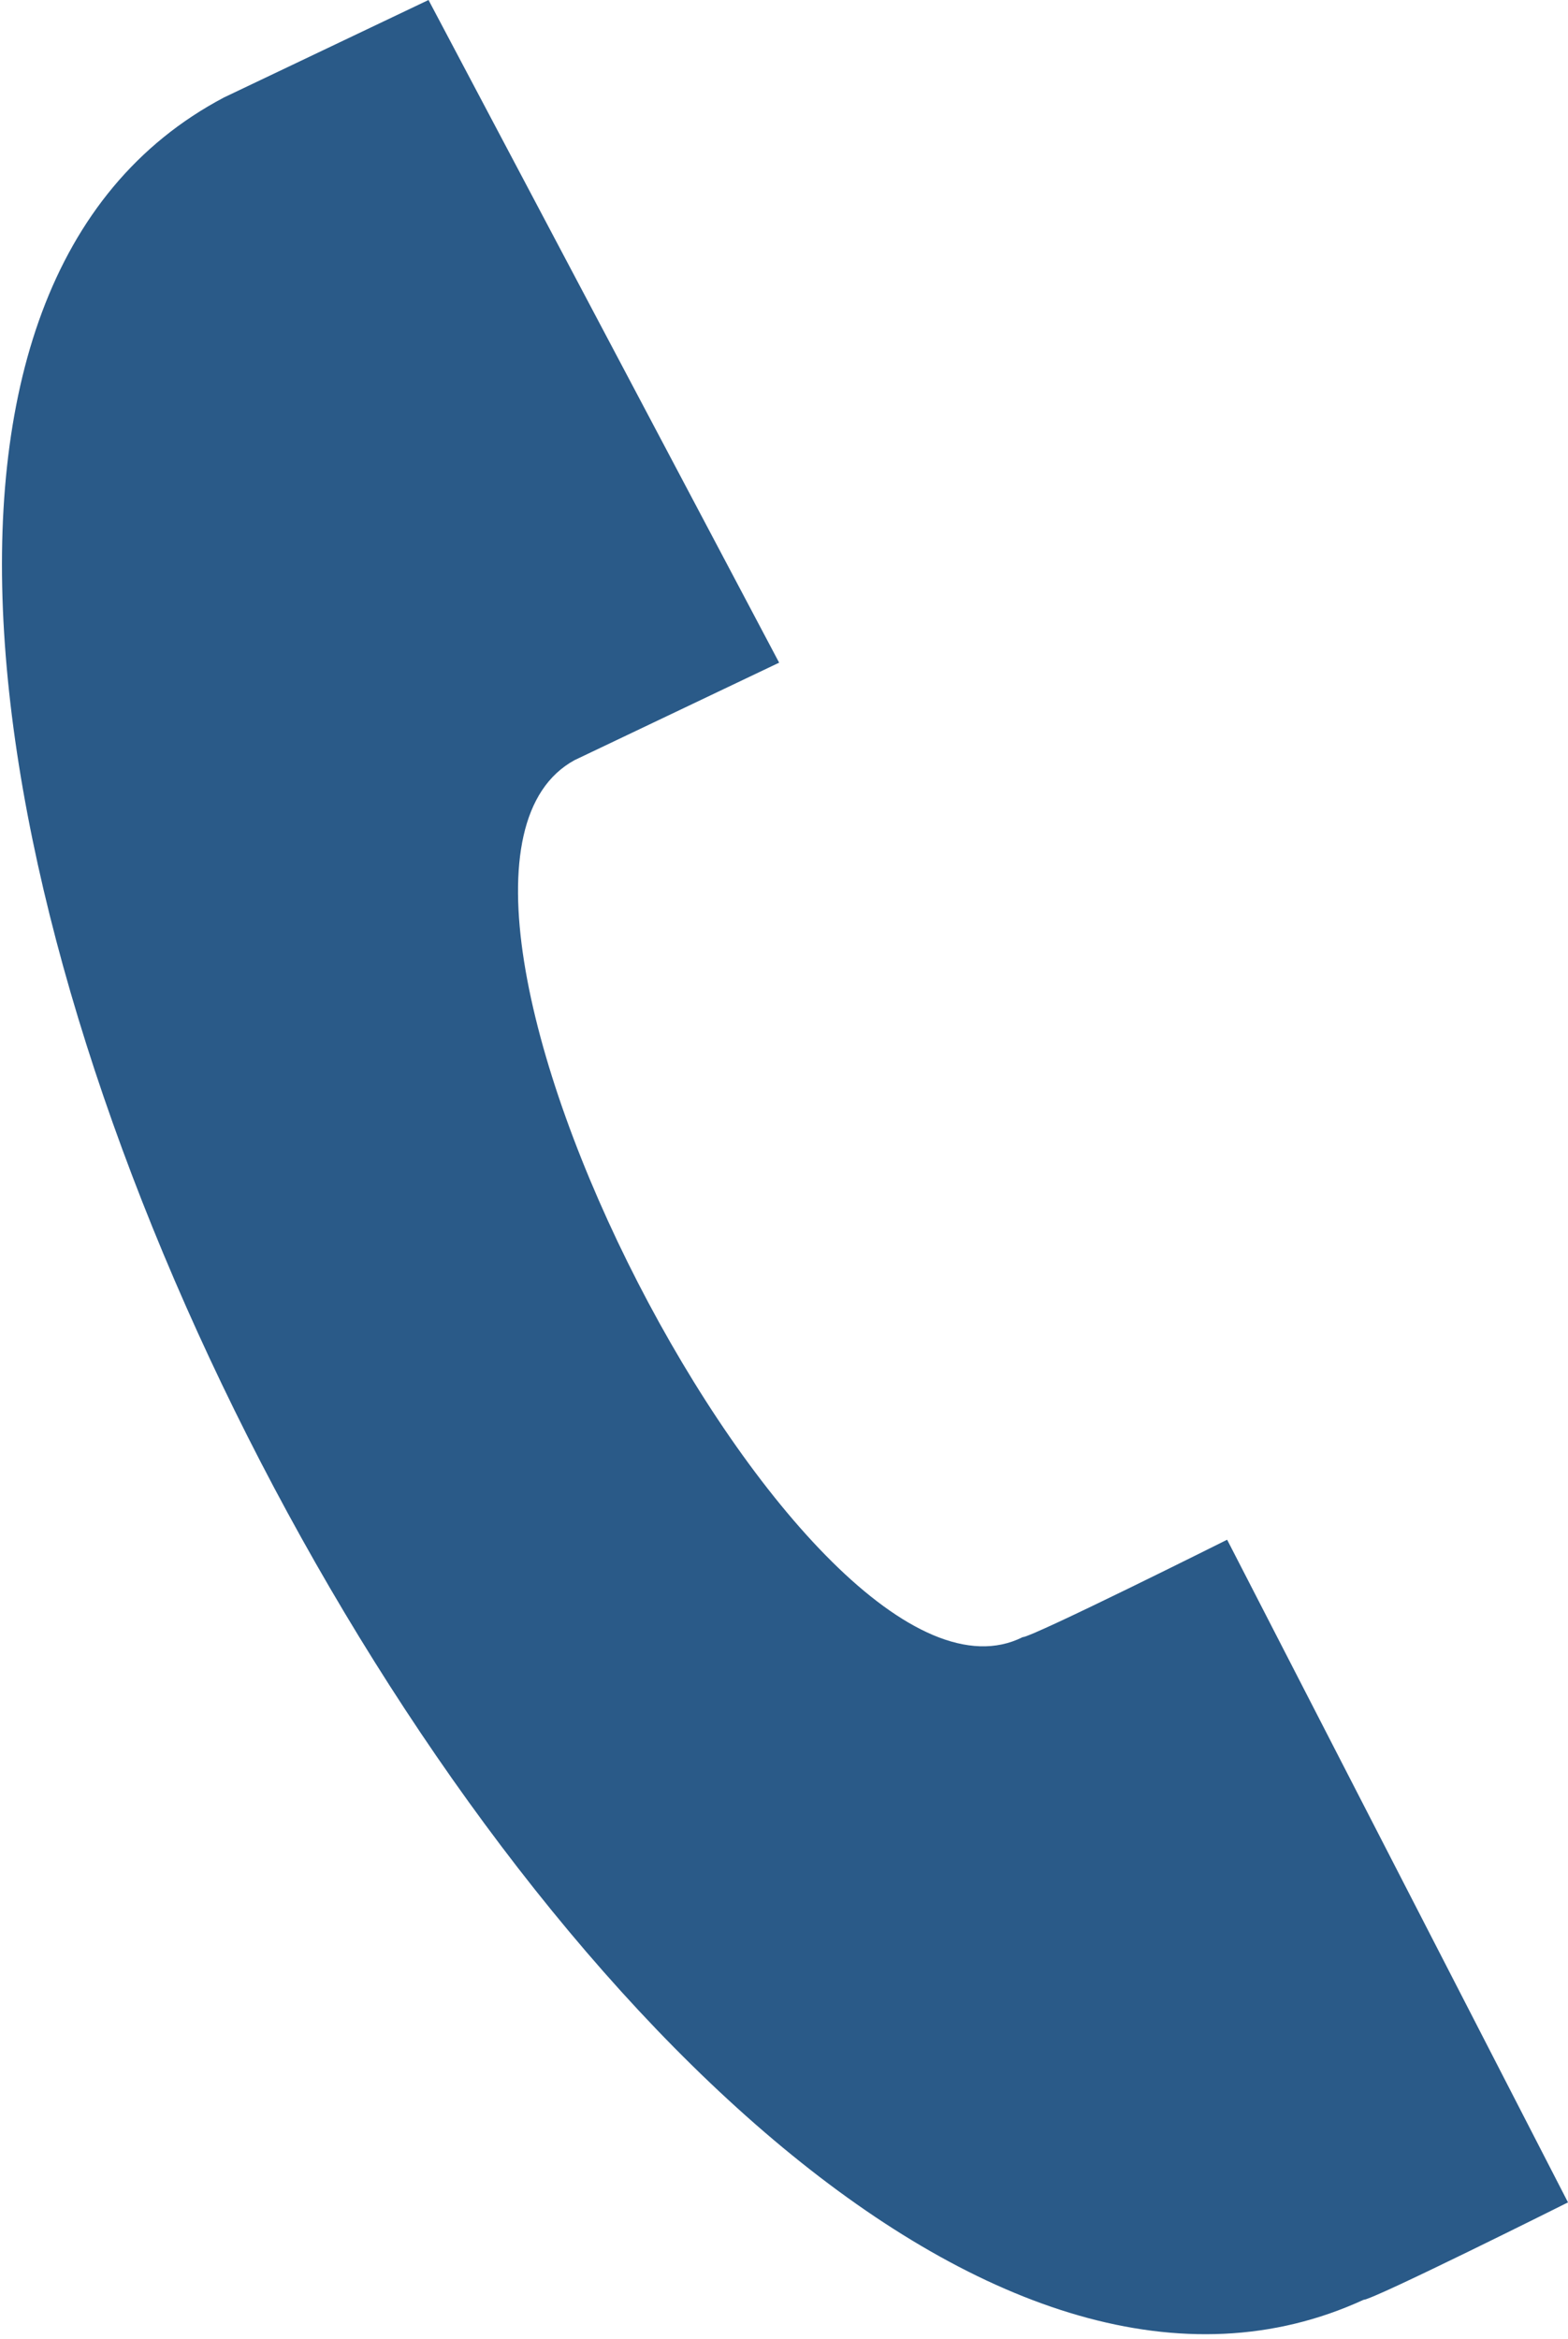
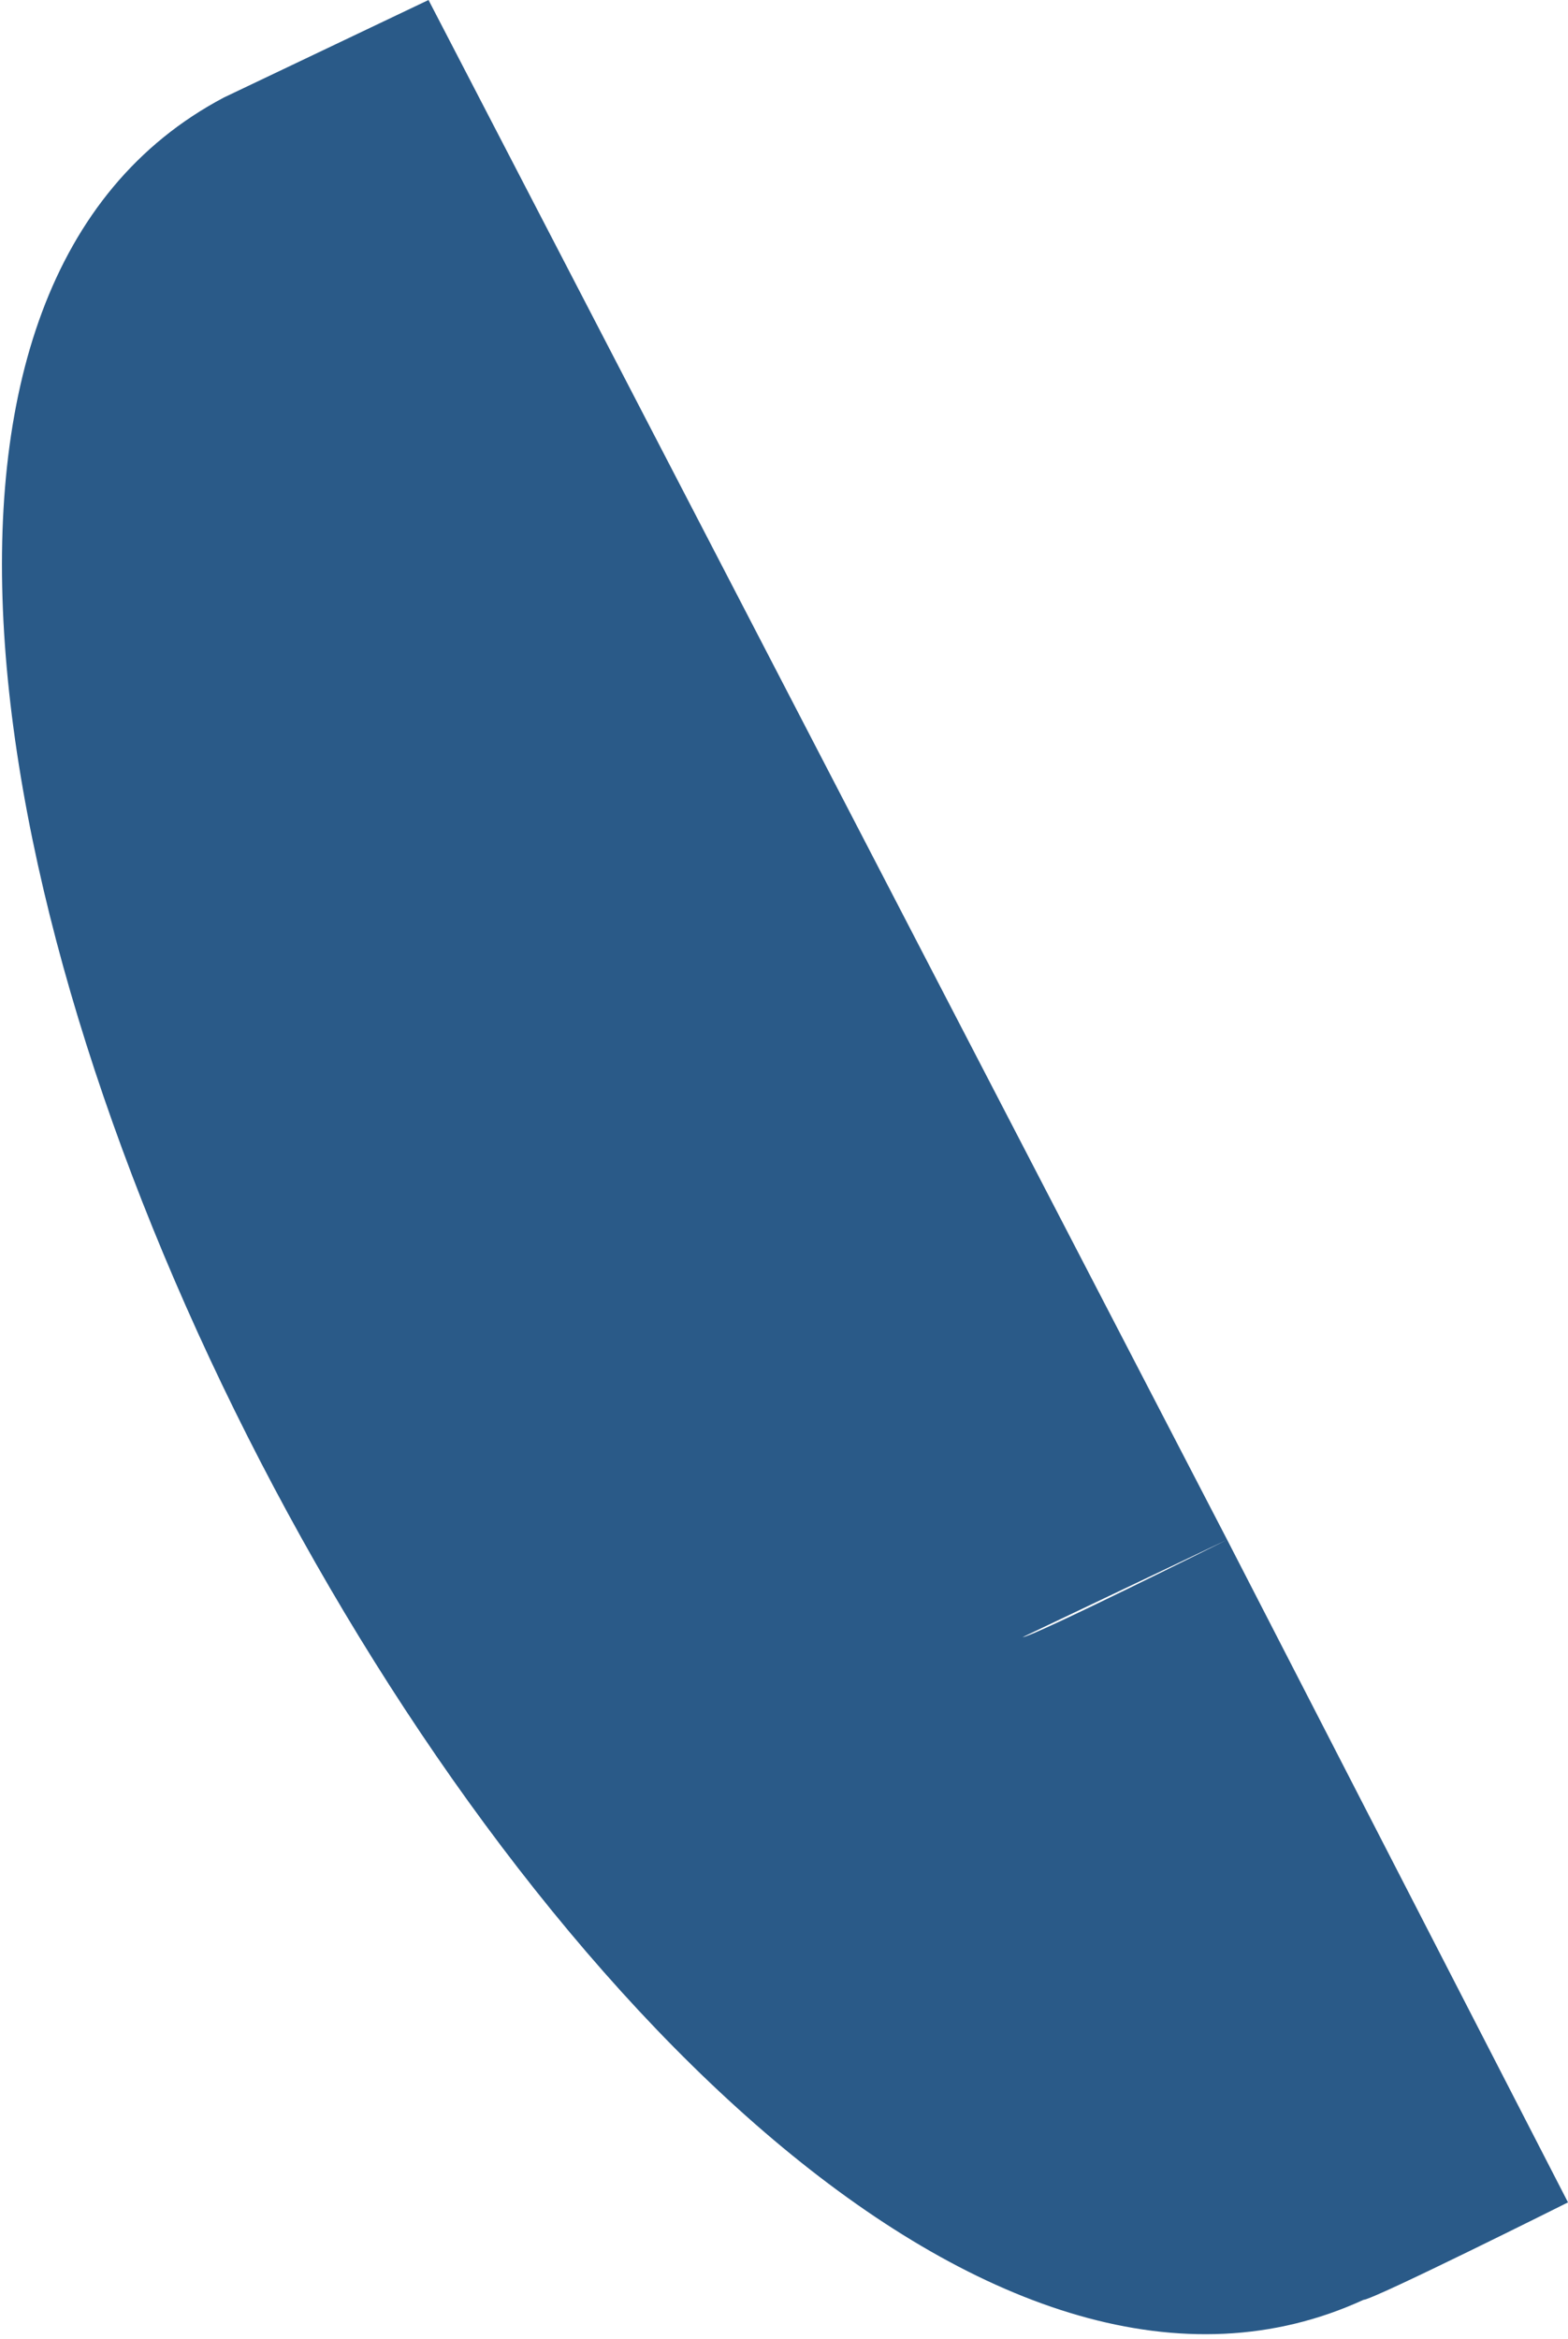
<svg xmlns="http://www.w3.org/2000/svg" x="0" y="0" width="16.1" height="24" viewBox="0 0 16.1 24" enable-background="new 0 0 16.1 24" xml:space="preserve">
-   <path id="icon_tel.svg" fill="#2A5A88" d="M16.1,22.6l-3.5-6.8c0,0-2,1-2.1,1c-2.2,1.1-6.8-7.8-4.6-9l2.1-1L4.4,0L2.3,1  C-4.9,4.8,6.6,27,14,23.6C14.1,23.6,16.1,22.6,16.1,22.6z" />
+   <path id="icon_tel.svg" fill="#2A5A88" d="M16.1,22.6l-3.5-6.8c0,0-2,1-2.1,1l2.1-1L4.4,0L2.3,1  C-4.9,4.8,6.6,27,14,23.6C14.1,23.6,16.1,22.6,16.1,22.6z" />
</svg>